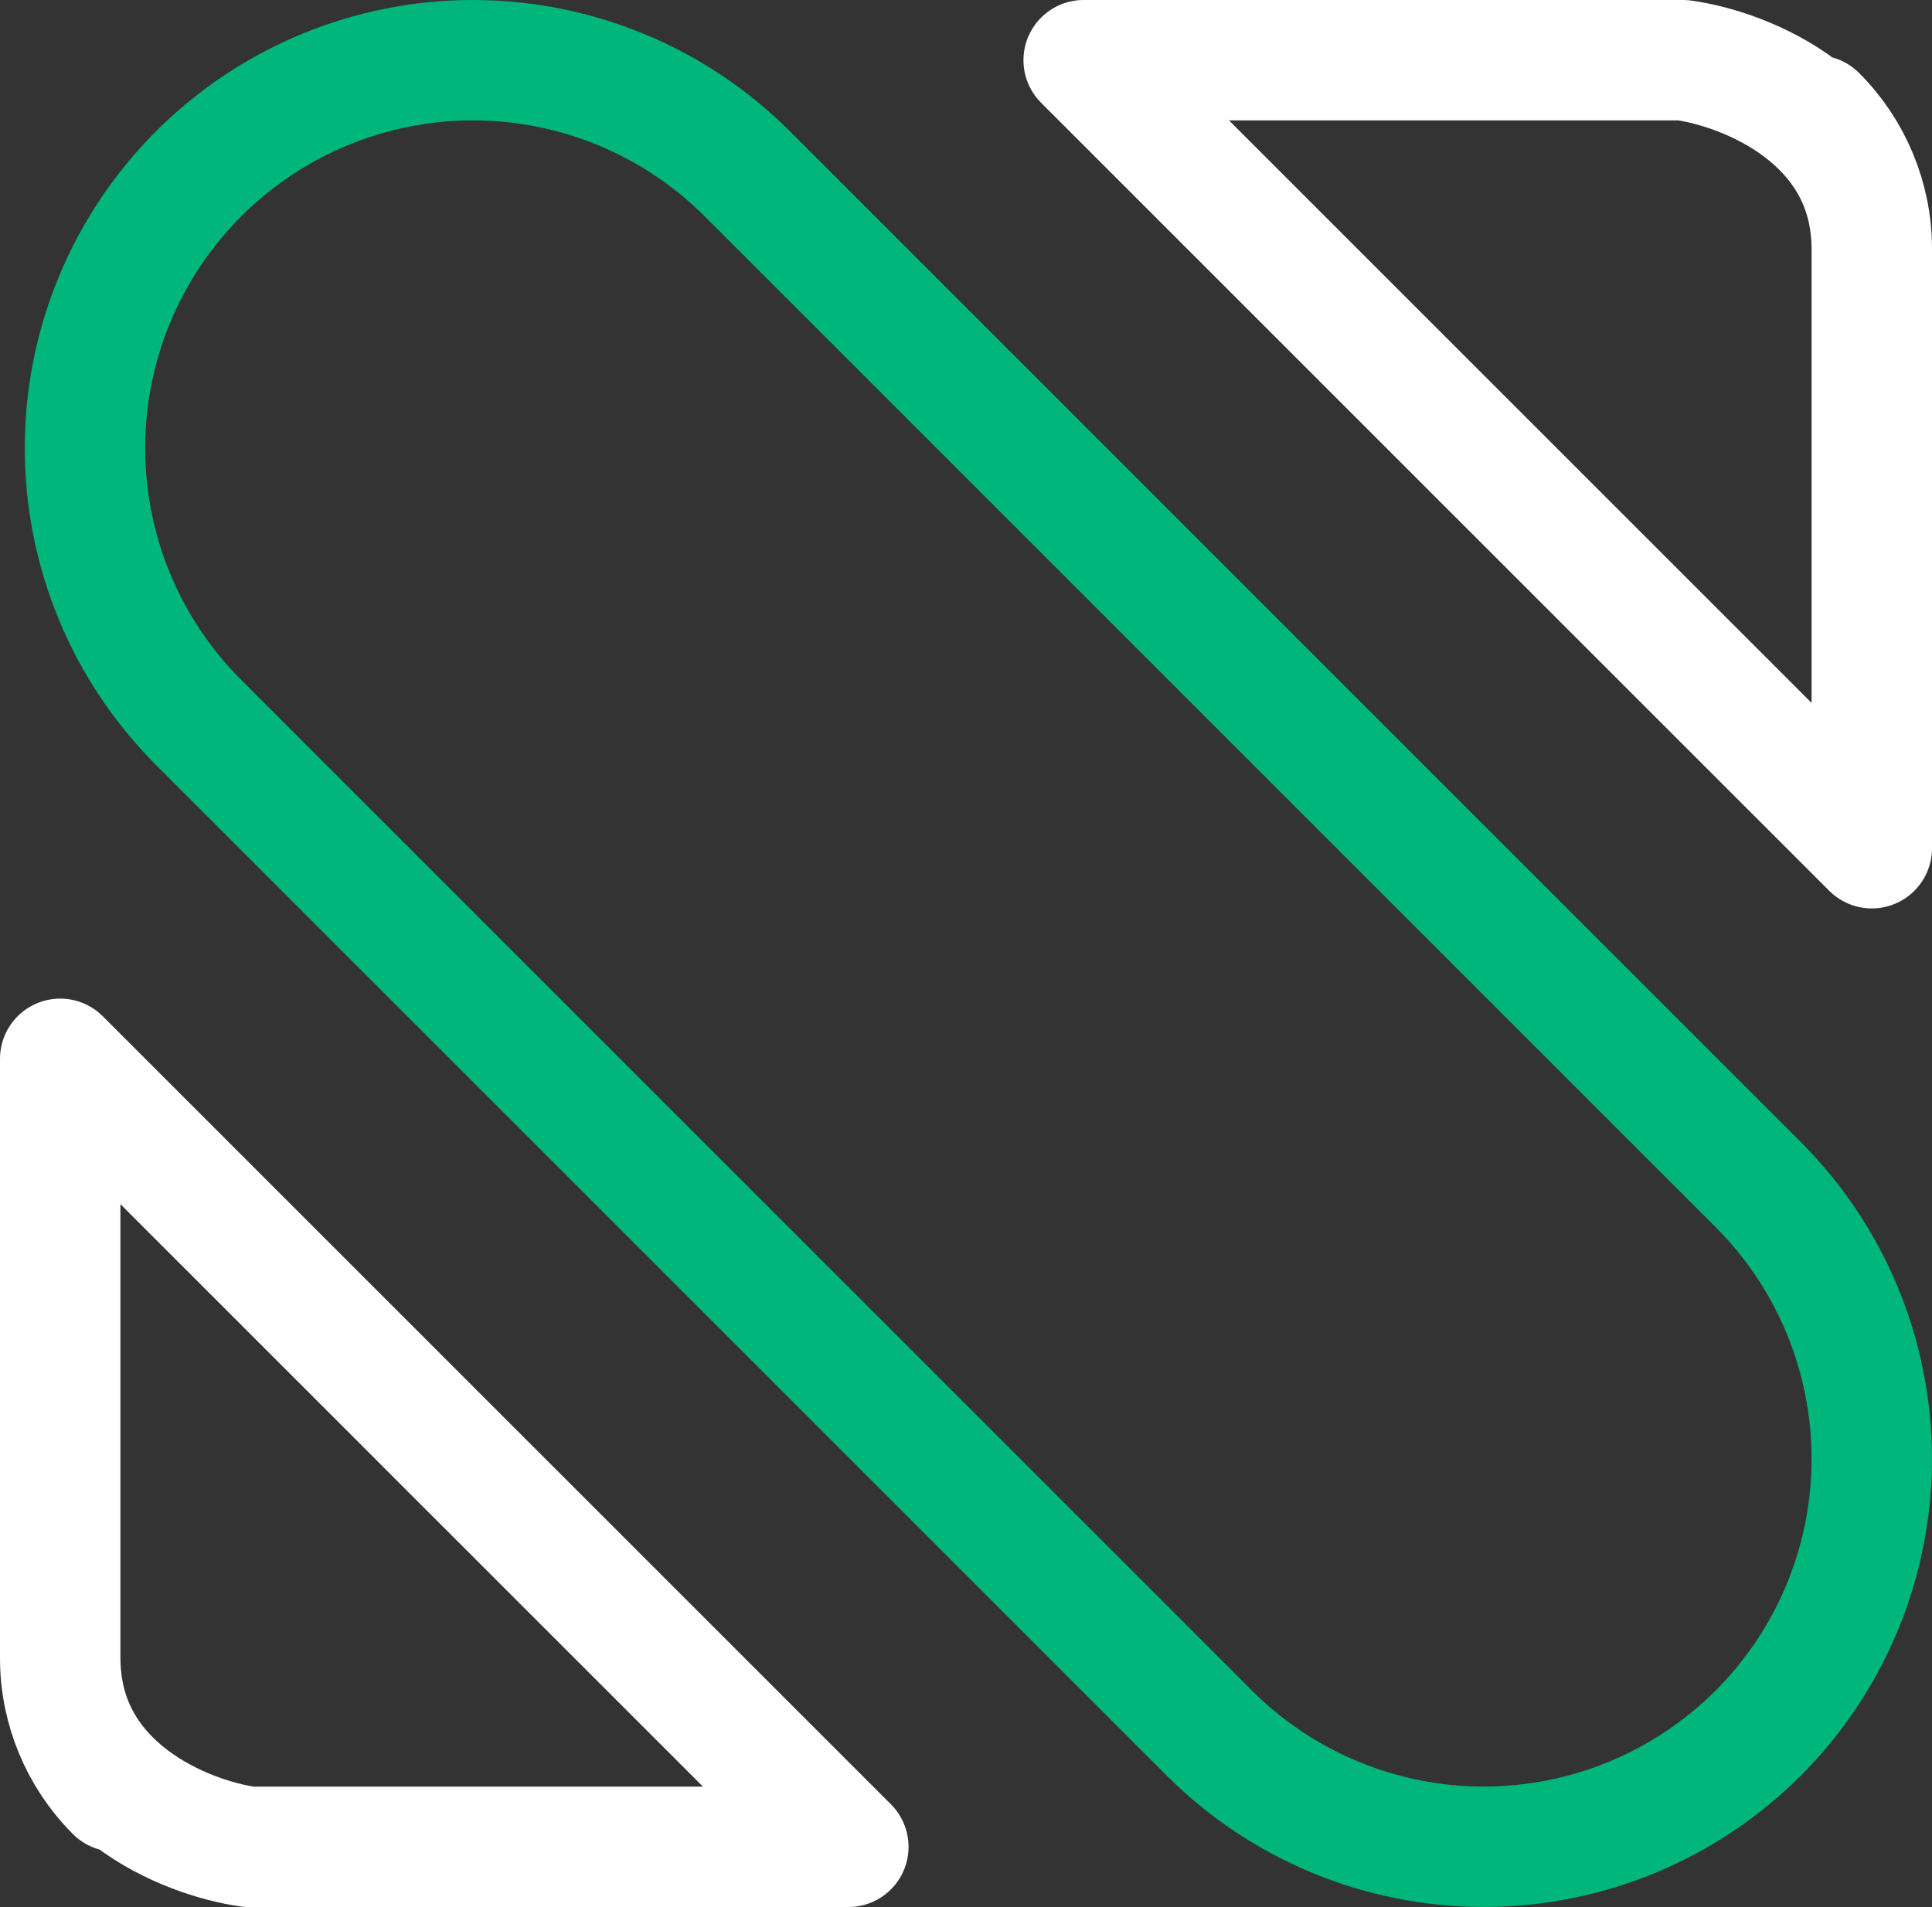
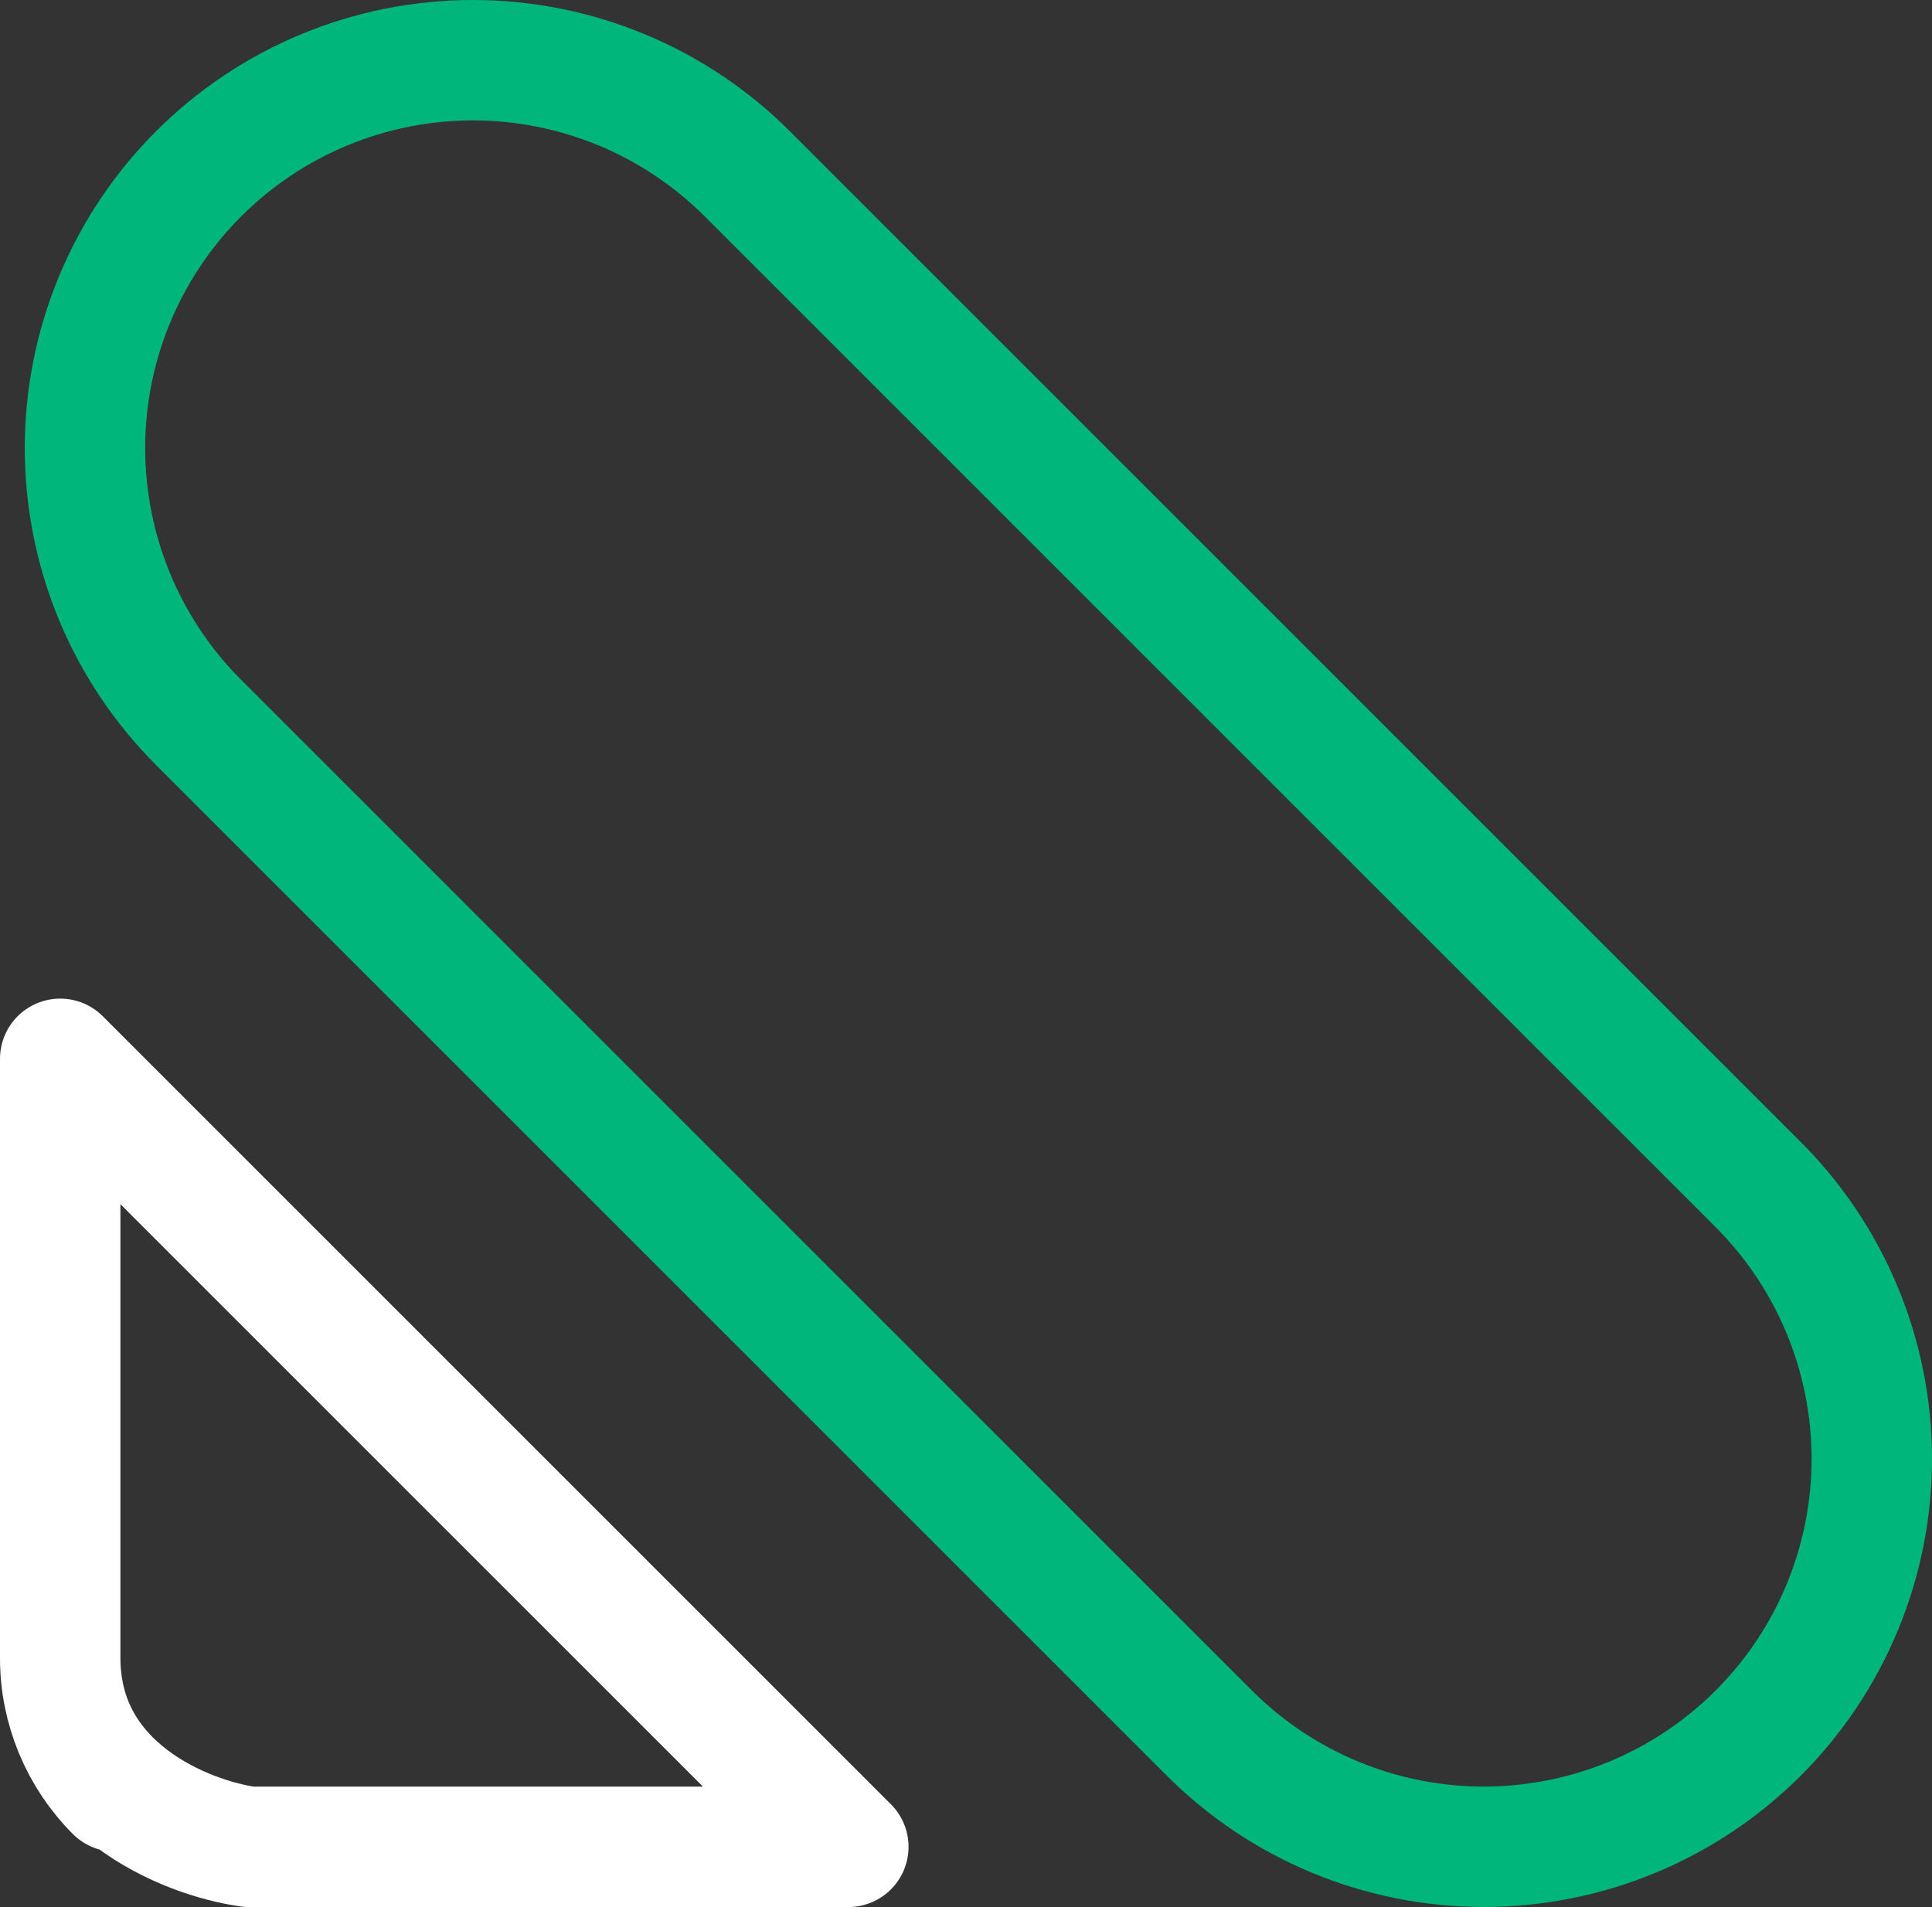
<svg xmlns="http://www.w3.org/2000/svg" xmlns:ns1="http://sodipodi.sourceforge.net/DTD/sodipodi-0.dtd" xmlns:ns2="http://www.inkscape.org/namespaces/inkscape" width="60.777" height="60" viewBox="0 0 60.777 60" fill="none" version="1.1" id="svg8" ns1:docname="Asset 11 1 (5).svg" ns2:version="1.2.2 (732a01da63, 2022-12-09)">
  <rect x="0" y="0" width="60.777" height="60" fill="#333333" stroke="none" />
  <defs id="defs12" />
  <path d="m 55.308,54.529 c -1.133,1.133 -2.479,2.032 -3.96,2.646 -1.481,0.613 -3.068,0.929 -4.671,0.929 -1.603,0 -3.19,-0.316 -4.671,-0.929 -1.481,-0.613 -2.826,-1.512 -3.96,-2.646 L 6.248,22.73 C 5.115,21.596 4.215,20.251 3.602,18.77 2.989,17.289 2.673,15.702 2.673,14.099 c 0,-1.603 0.316,-3.19 0.929,-4.671 C 4.215,7.948 5.115,6.602 6.248,5.469 7.381,4.336 8.727,3.436 10.208,2.823 11.688,2.21 13.275,1.894 14.878,1.894 c 1.603,0 3.19,0.316 4.671,0.929 1.481,0.613 2.826,1.512 3.96,2.646 L 55.308,37.268 c 1.133,1.133 2.032,2.479 2.646,3.96 0.613,1.481 0.929,3.068 0.929,4.671 0,1.603 -0.316,3.19 -0.929,4.671 -0.613,1.481 -1.512,2.826 -2.646,3.96 z" stroke="#00b67a" stroke-width="3.788" stroke-linecap="round" stroke-linejoin="round" id="path2" />
-   <path d="M 58.883,7.834 V 26.687 L 46.486,14.291 34.09,1.894 h 18.853 c 1.98,0.274 5.94,1.845 5.94,5.94 z m 0,0 c 0,-1.575 -0.626,-3.086 -1.74,-4.2" stroke="#ffffff" stroke-width="3.788" stroke-linecap="round" stroke-linejoin="round" id="path4" />
  <path d="M 1.894,52.166 V 33.313 L 14.29,45.71 26.687,58.106 H 7.834 C 5.854,57.832 1.894,56.261 1.894,52.166 Z m 0,0 c 0,1.575 0.626,3.086 1.74,4.2" stroke="#ffffff" stroke-width="3.788" stroke-linecap="round" stroke-linejoin="round" id="path6" />
</svg>